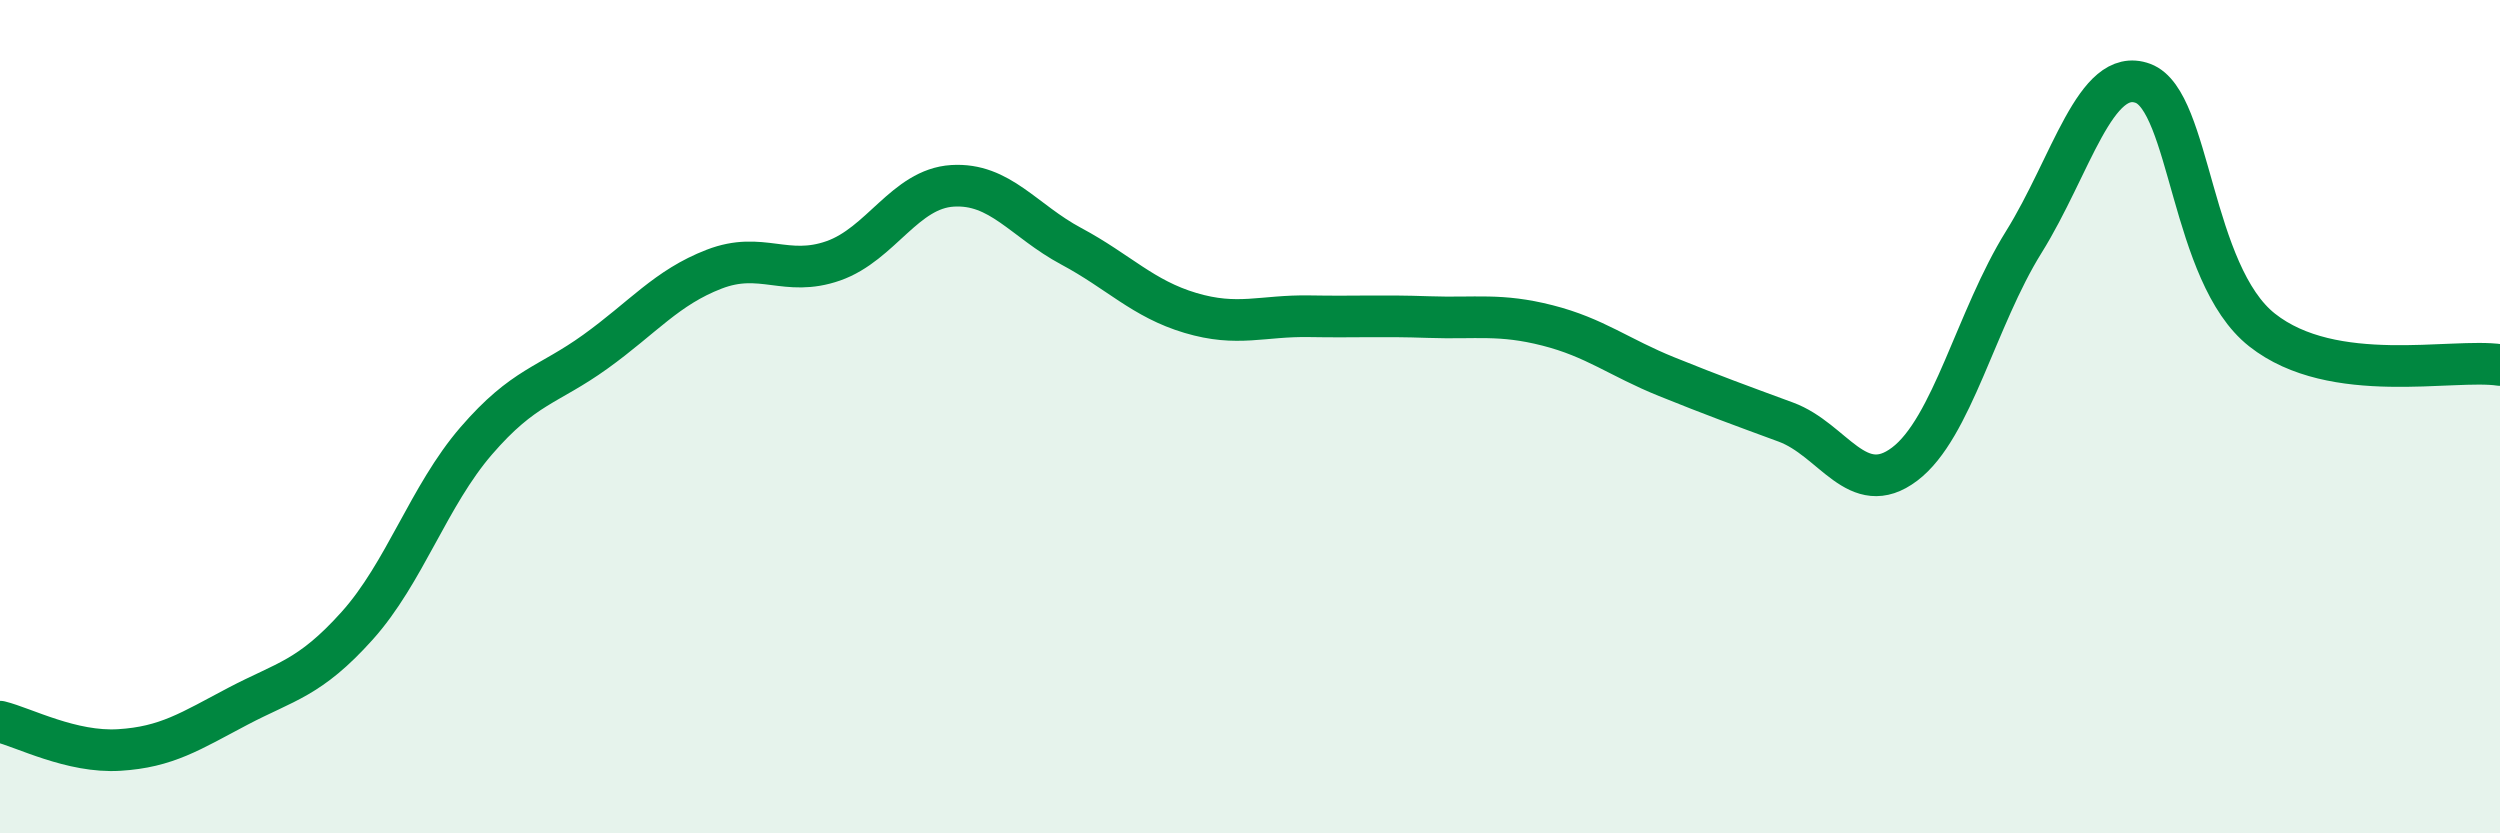
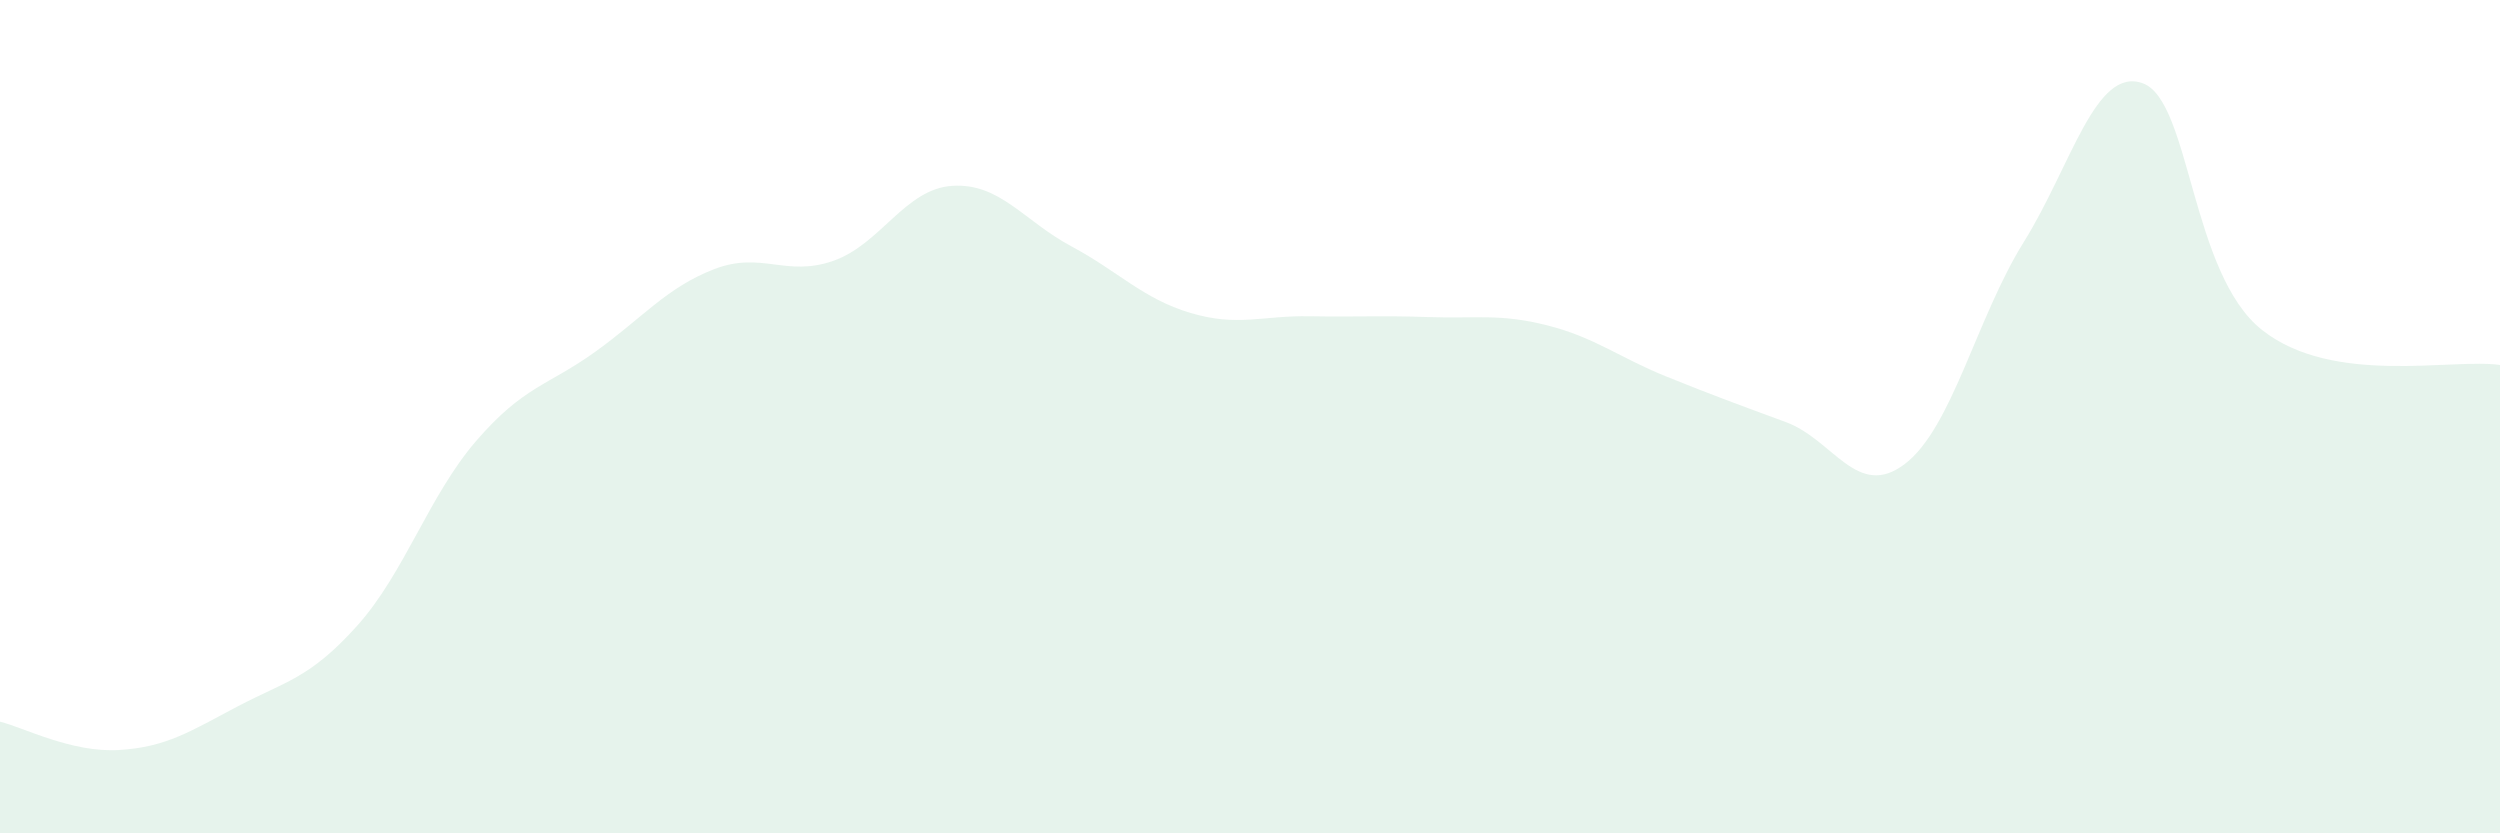
<svg xmlns="http://www.w3.org/2000/svg" width="60" height="20" viewBox="0 0 60 20">
  <path d="M 0,17.32 C 0.57,17.46 1.72,18.07 2.86,18 C 4,17.93 4.57,17.55 5.71,16.95 C 6.85,16.35 7.43,16.29 8.57,15.02 C 9.71,13.75 10.29,11.9 11.43,10.58 C 12.57,9.26 13.15,9.26 14.29,8.44 C 15.43,7.62 16,6.9 17.14,6.46 C 18.28,6.02 18.86,6.66 20,6.26 C 21.14,5.86 21.72,4.53 22.86,4.46 C 24,4.39 24.57,5.3 25.71,5.91 C 26.85,6.52 27.43,7.17 28.57,7.51 C 29.71,7.85 30.29,7.57 31.43,7.59 C 32.57,7.61 33.15,7.57 34.29,7.61 C 35.43,7.65 36,7.52 37.14,7.81 C 38.28,8.1 38.86,8.58 40,9.04 C 41.14,9.5 41.72,9.71 42.86,10.13 C 44,10.55 44.57,12 45.71,11.14 C 46.85,10.28 47.43,7.64 48.57,5.81 C 49.71,3.98 50.29,1.58 51.43,2 C 52.57,2.42 52.58,6.57 54.29,7.92 C 56,9.27 58.86,8.59 60,8.76L60 20L0 20Z" fill="#008740" opacity="0.1" stroke-linecap="round" stroke-linejoin="round" />
-   <path d="M 0,17.32 C 0.57,17.46 1.72,18.07 2.86,18 C 4,17.93 4.57,17.55 5.71,16.95 C 6.85,16.35 7.43,16.29 8.57,15.02 C 9.71,13.75 10.29,11.9 11.43,10.58 C 12.57,9.26 13.15,9.26 14.29,8.44 C 15.43,7.62 16,6.9 17.14,6.46 C 18.28,6.02 18.86,6.66 20,6.26 C 21.14,5.86 21.72,4.53 22.86,4.46 C 24,4.39 24.57,5.3 25.71,5.91 C 26.85,6.52 27.43,7.17 28.57,7.51 C 29.71,7.85 30.29,7.57 31.43,7.59 C 32.57,7.61 33.15,7.57 34.29,7.61 C 35.43,7.65 36,7.52 37.14,7.81 C 38.28,8.1 38.86,8.58 40,9.04 C 41.14,9.5 41.72,9.71 42.86,10.13 C 44,10.55 44.57,12 45.71,11.14 C 46.85,10.28 47.43,7.64 48.57,5.81 C 49.71,3.98 50.29,1.58 51.43,2 C 52.57,2.42 52.58,6.57 54.29,7.92 C 56,9.27 58.86,8.59 60,8.76" stroke="#008740" stroke-width="1" fill="none" stroke-linecap="round" stroke-linejoin="round" />
</svg>